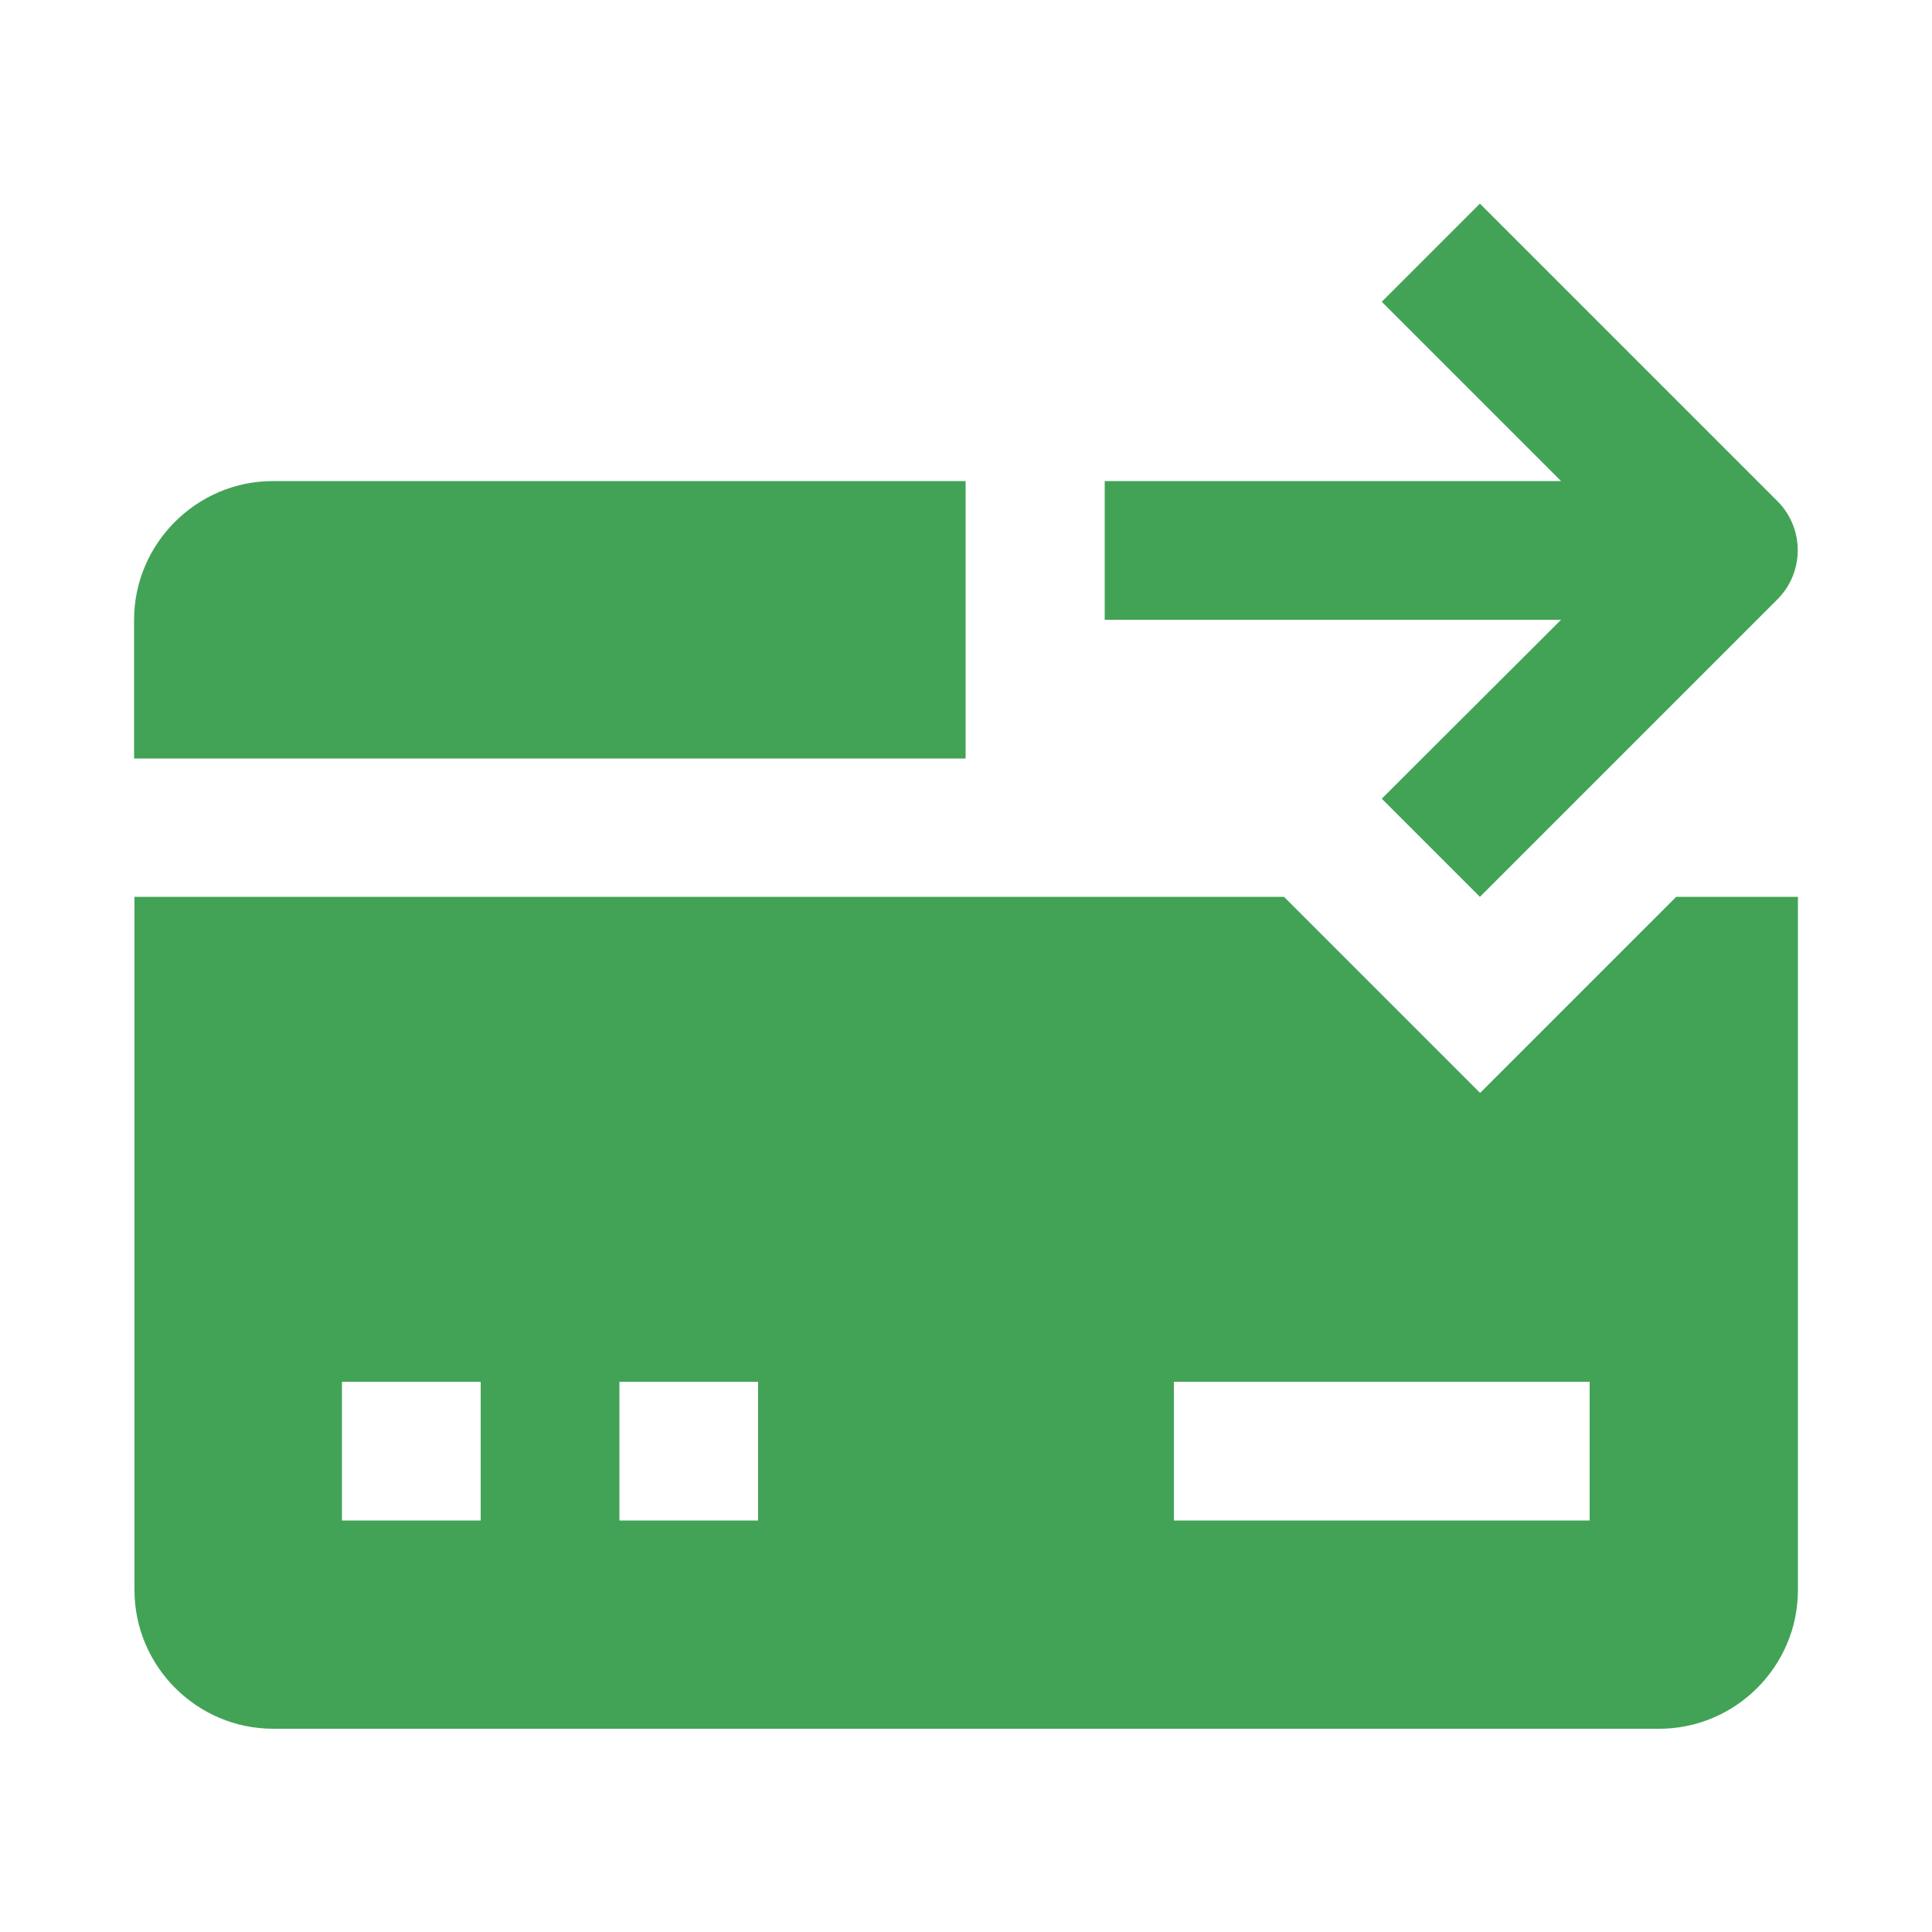
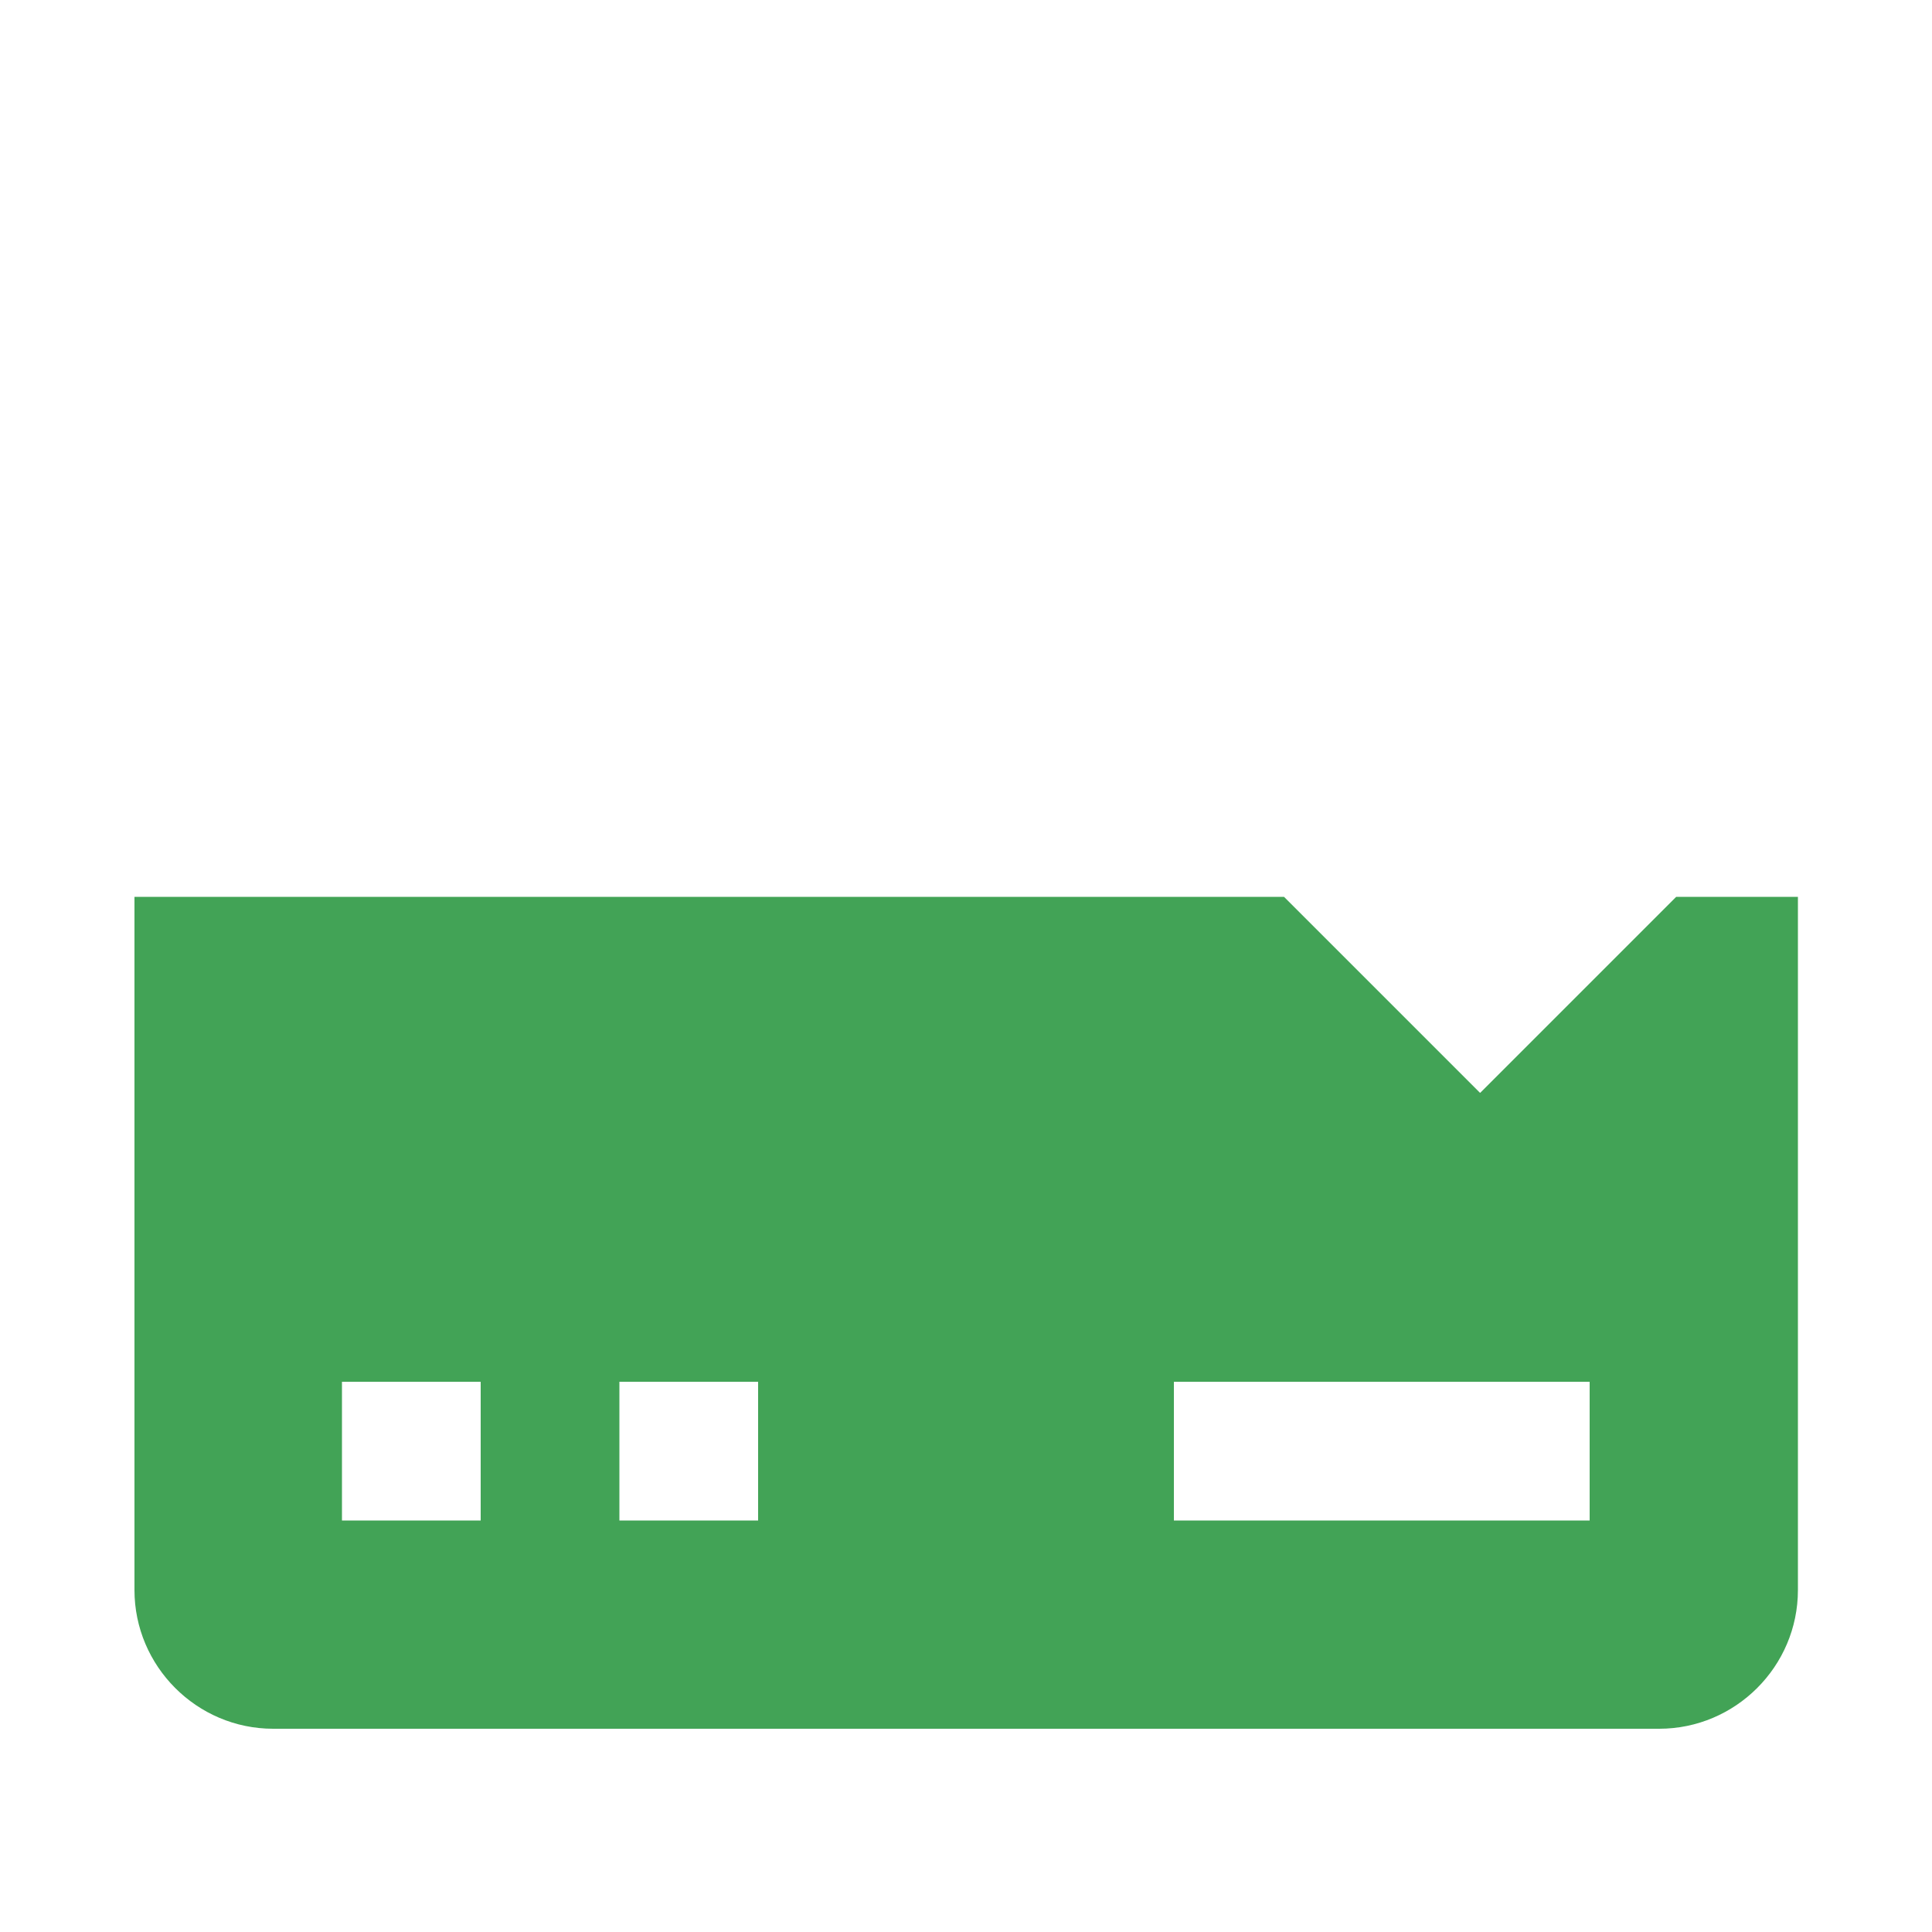
<svg xmlns="http://www.w3.org/2000/svg" id="Layer_1" data-name="Layer 1" viewBox="0 0 50 50">
  <defs>
    <style>
      .cls-1 {
        fill: #42a356;
      }
    </style>
  </defs>
-   <path class="cls-1" d="M35.76,20.67l4.64-4.63h-11.81v-3.59h11.81l-4.64-4.64,2.54-2.54,7.7,7.7c.7.7.7,1.84,0,2.54l-7.7,7.7-2.54-2.54Z" />
-   <path class="cls-1" d="M25,12.45H7.06c-1.97,0-3.59,1.62-3.59,3.59v3.59h21.52v-7.17Z" />
  <path class="cls-1" d="M38.3,28.28l-5.07-5.07H3.48v17.94c0,1.97,1.61,3.59,3.59,3.59h35.87c1.97,0,3.59-1.61,3.59-3.59v-17.94h-3.15l-5.07,5.07ZM12.44,39.35h-3.59v-3.59h3.59v3.59ZM19.62,39.35h-3.59v-3.59h3.59v3.59ZM41.14,39.35h-10.76v-3.59h10.76v3.59Z" />
</svg>